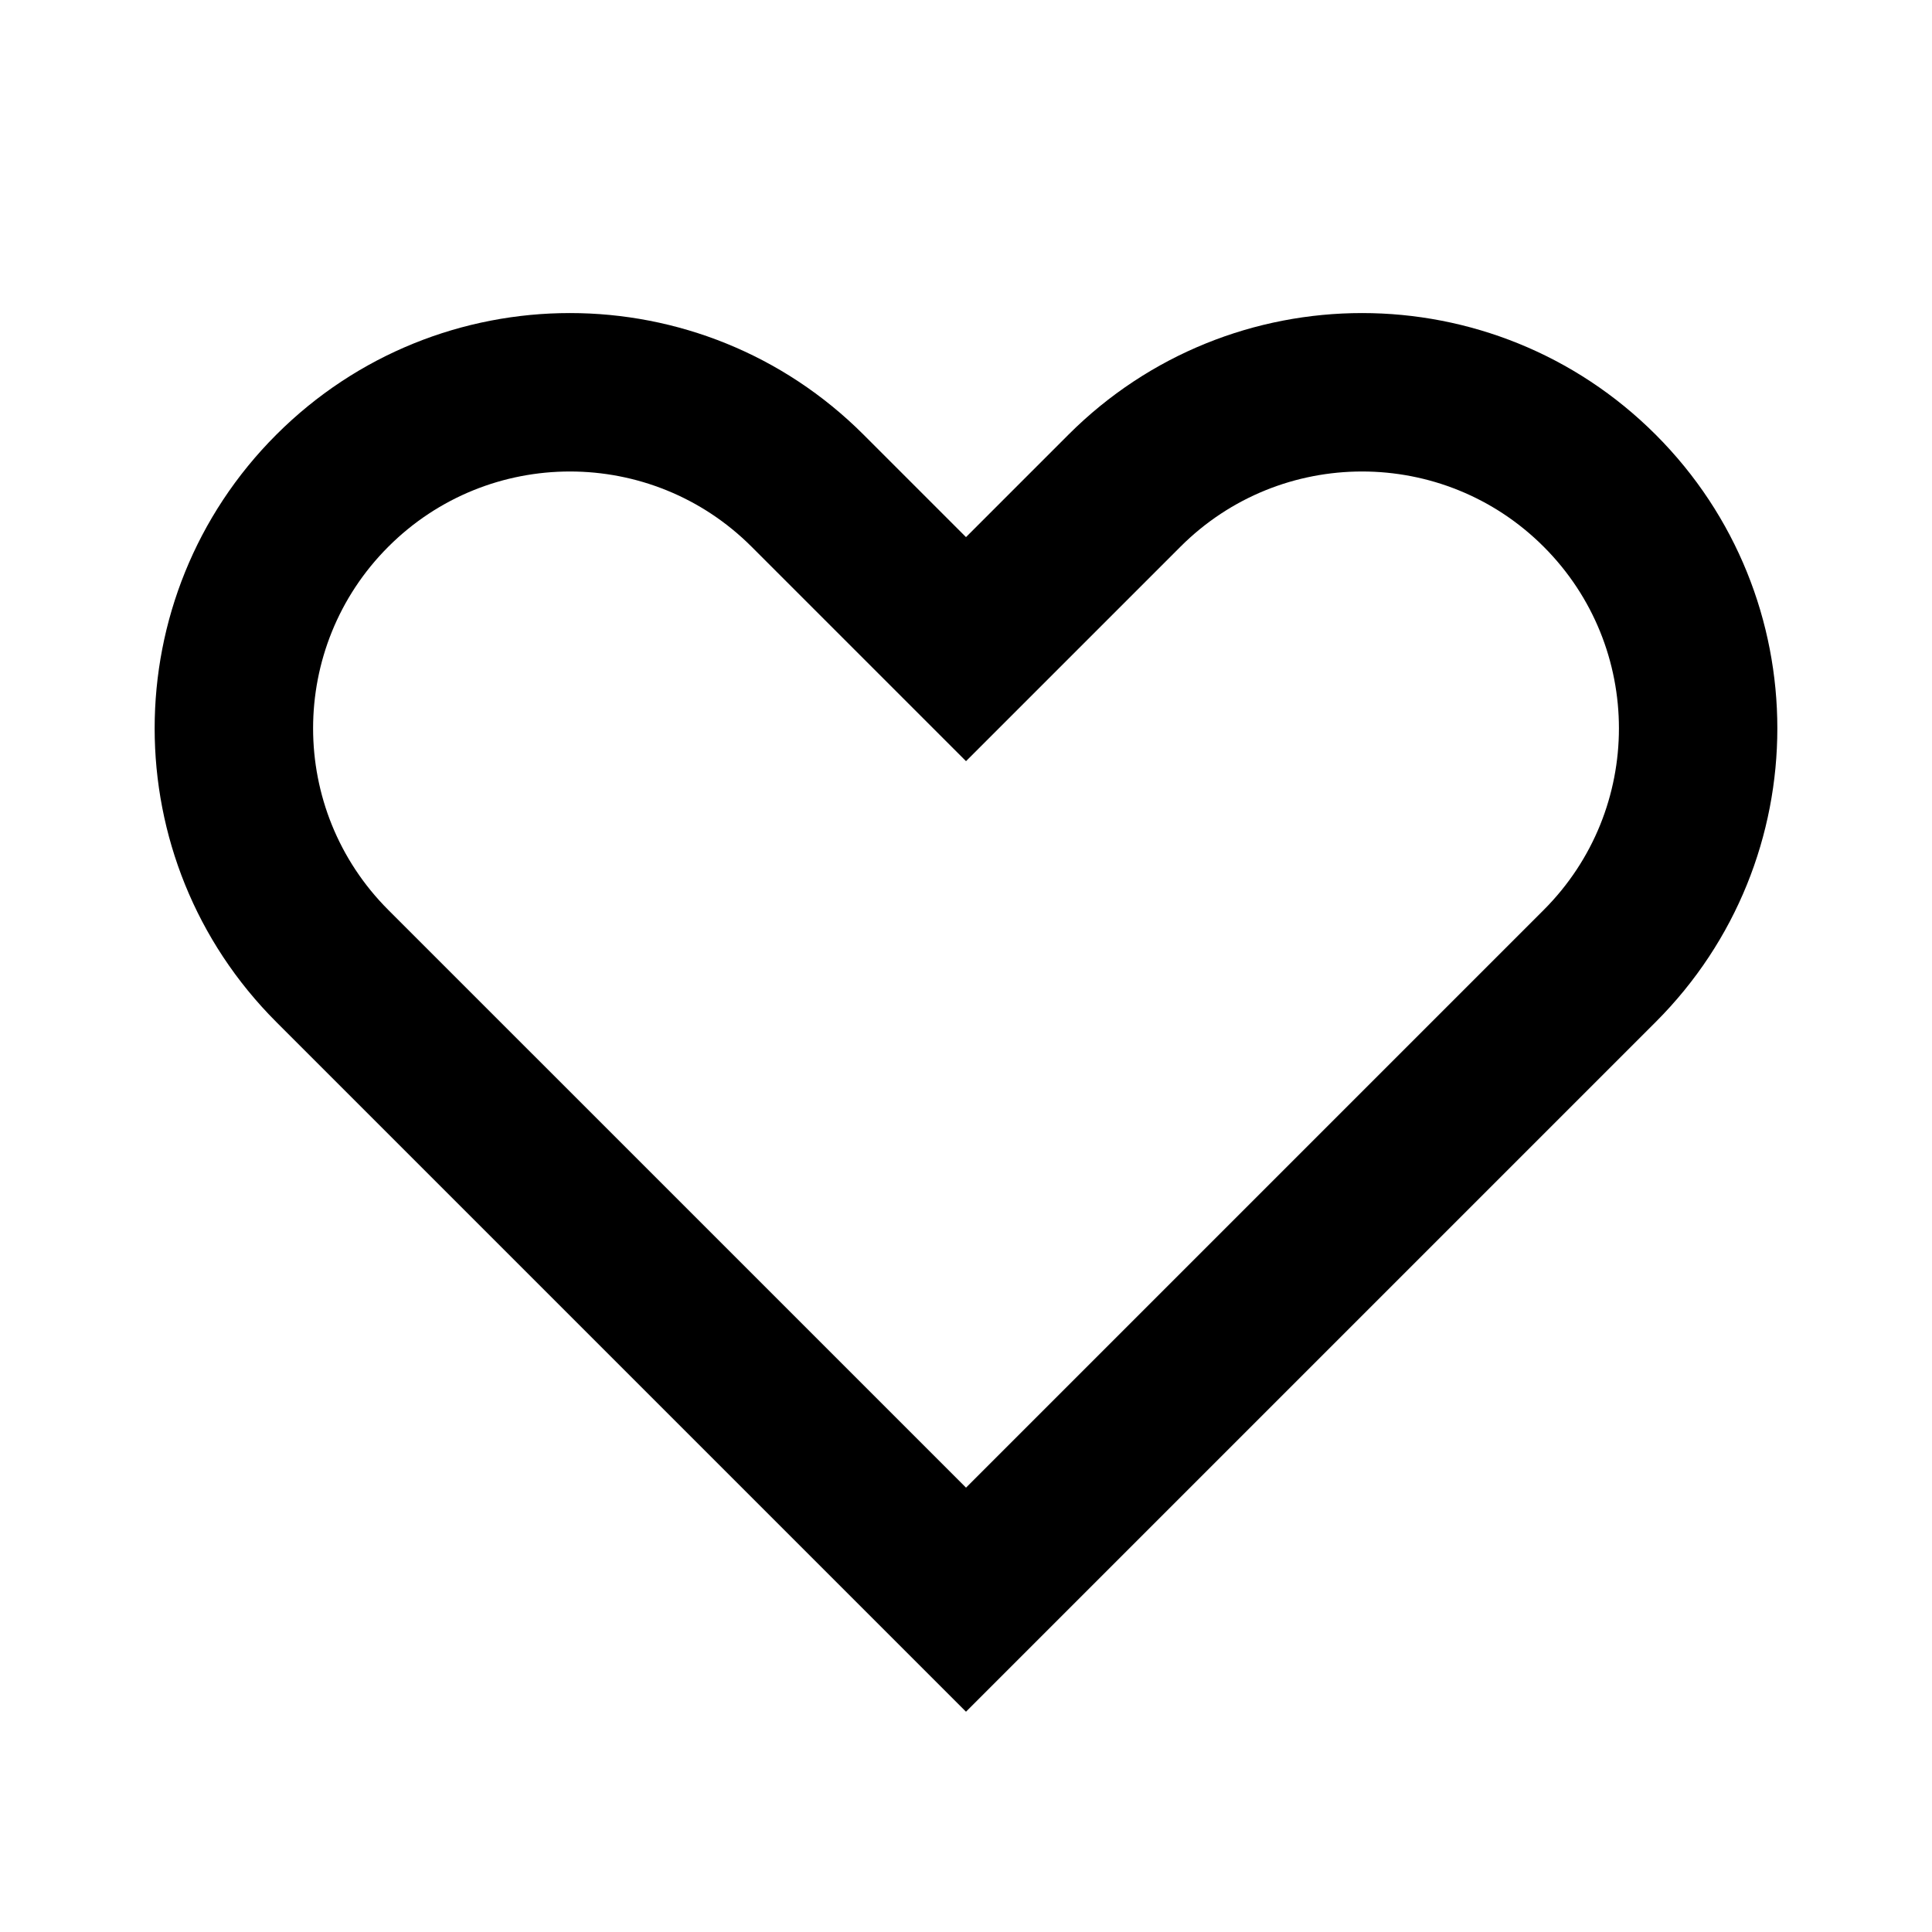
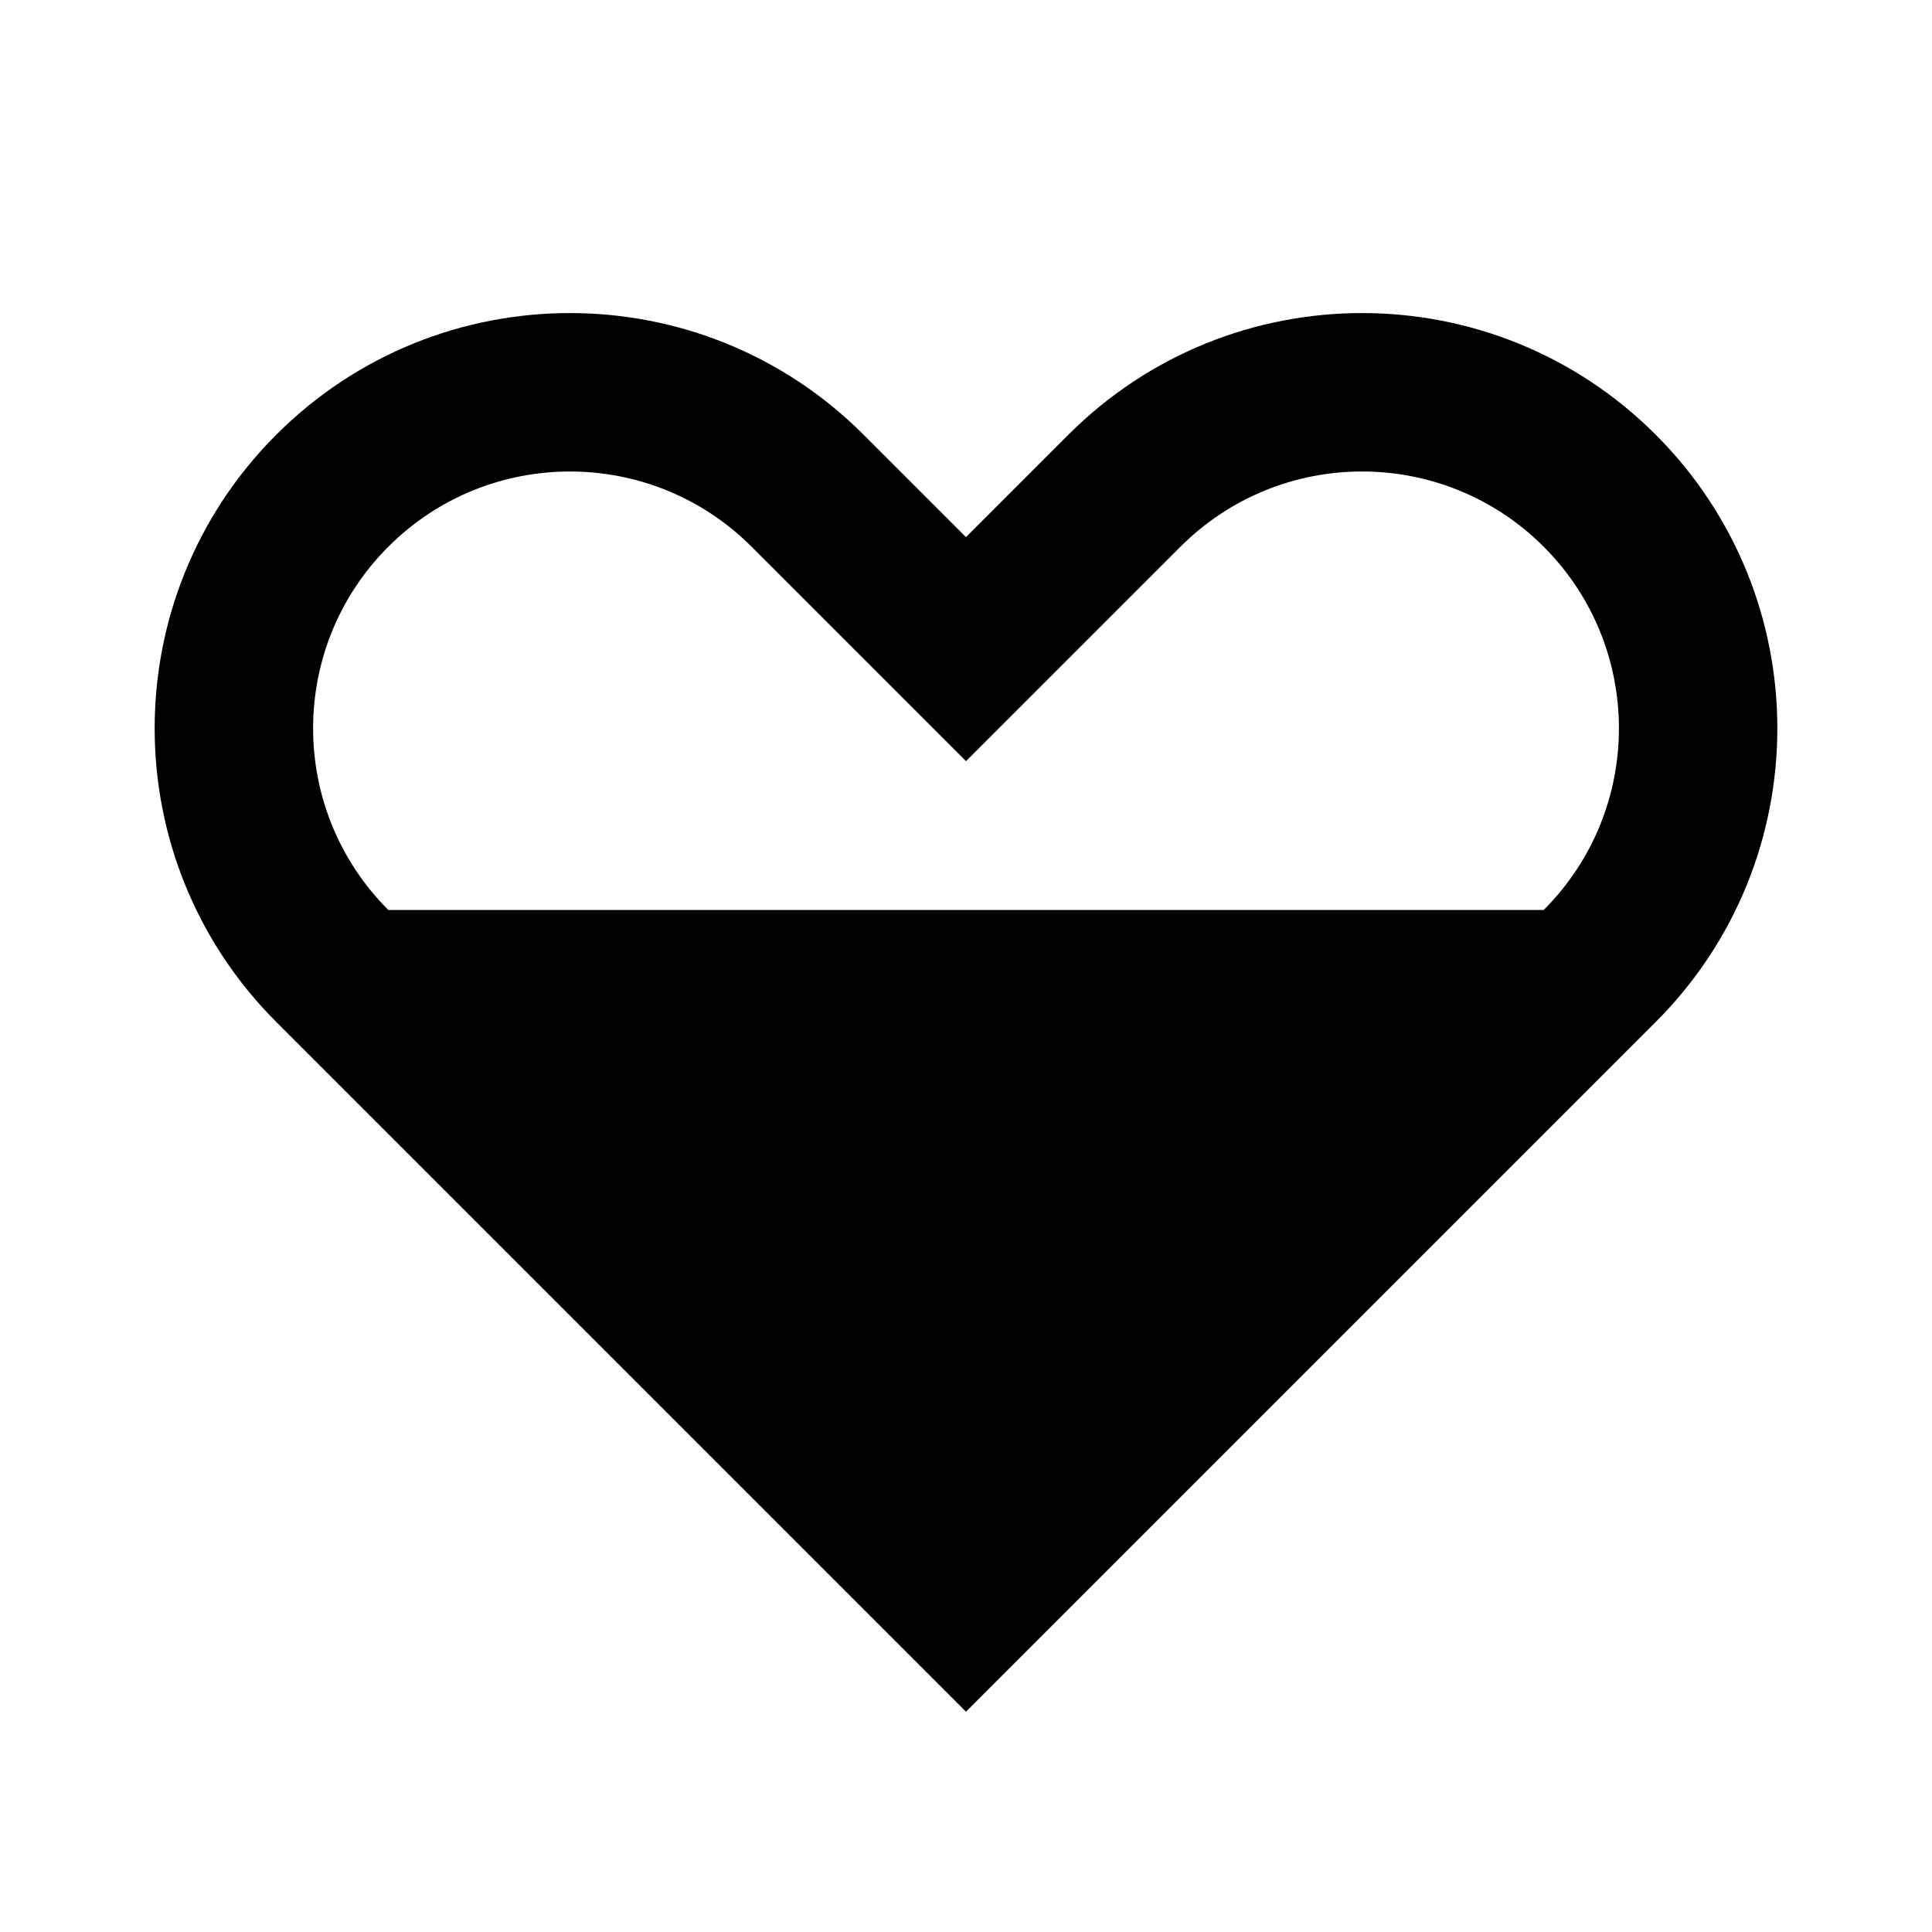
<svg xmlns="http://www.w3.org/2000/svg" fill="#000000" width="800px" height="800px" version="1.1" viewBox="144 144 512 512">
-   <path d="m400 286.34-27.141-27.141c-42.98-42.98-112.66-42.98-155.64 0-42.98 42.977-42.98 112.66 0 155.64l182.78 182.78 182.78-182.78c42.98-42.98 42.98-112.66 0-155.64-42.977-42.98-112.66-42.98-155.64 0zm-153.09 98.812c-26.582-26.586-26.582-69.684 0-96.266s69.68-26.582 96.266 0l56.828 56.828 56.828-56.828c26.582-26.582 69.68-26.582 96.262 0 26.586 26.582 26.586 69.68 0 96.266l-153.09 153.09z" />
+   <path d="m400 286.34-27.141-27.141c-42.98-42.98-112.66-42.98-155.64 0-42.98 42.977-42.98 112.66 0 155.64l182.78 182.78 182.78-182.78c42.98-42.98 42.98-112.66 0-155.64-42.977-42.98-112.66-42.98-155.64 0zm-153.09 98.812c-26.582-26.586-26.582-69.684 0-96.266s69.68-26.582 96.266 0l56.828 56.828 56.828-56.828c26.582-26.582 69.68-26.582 96.262 0 26.586 26.582 26.586 69.68 0 96.266z" />
</svg>